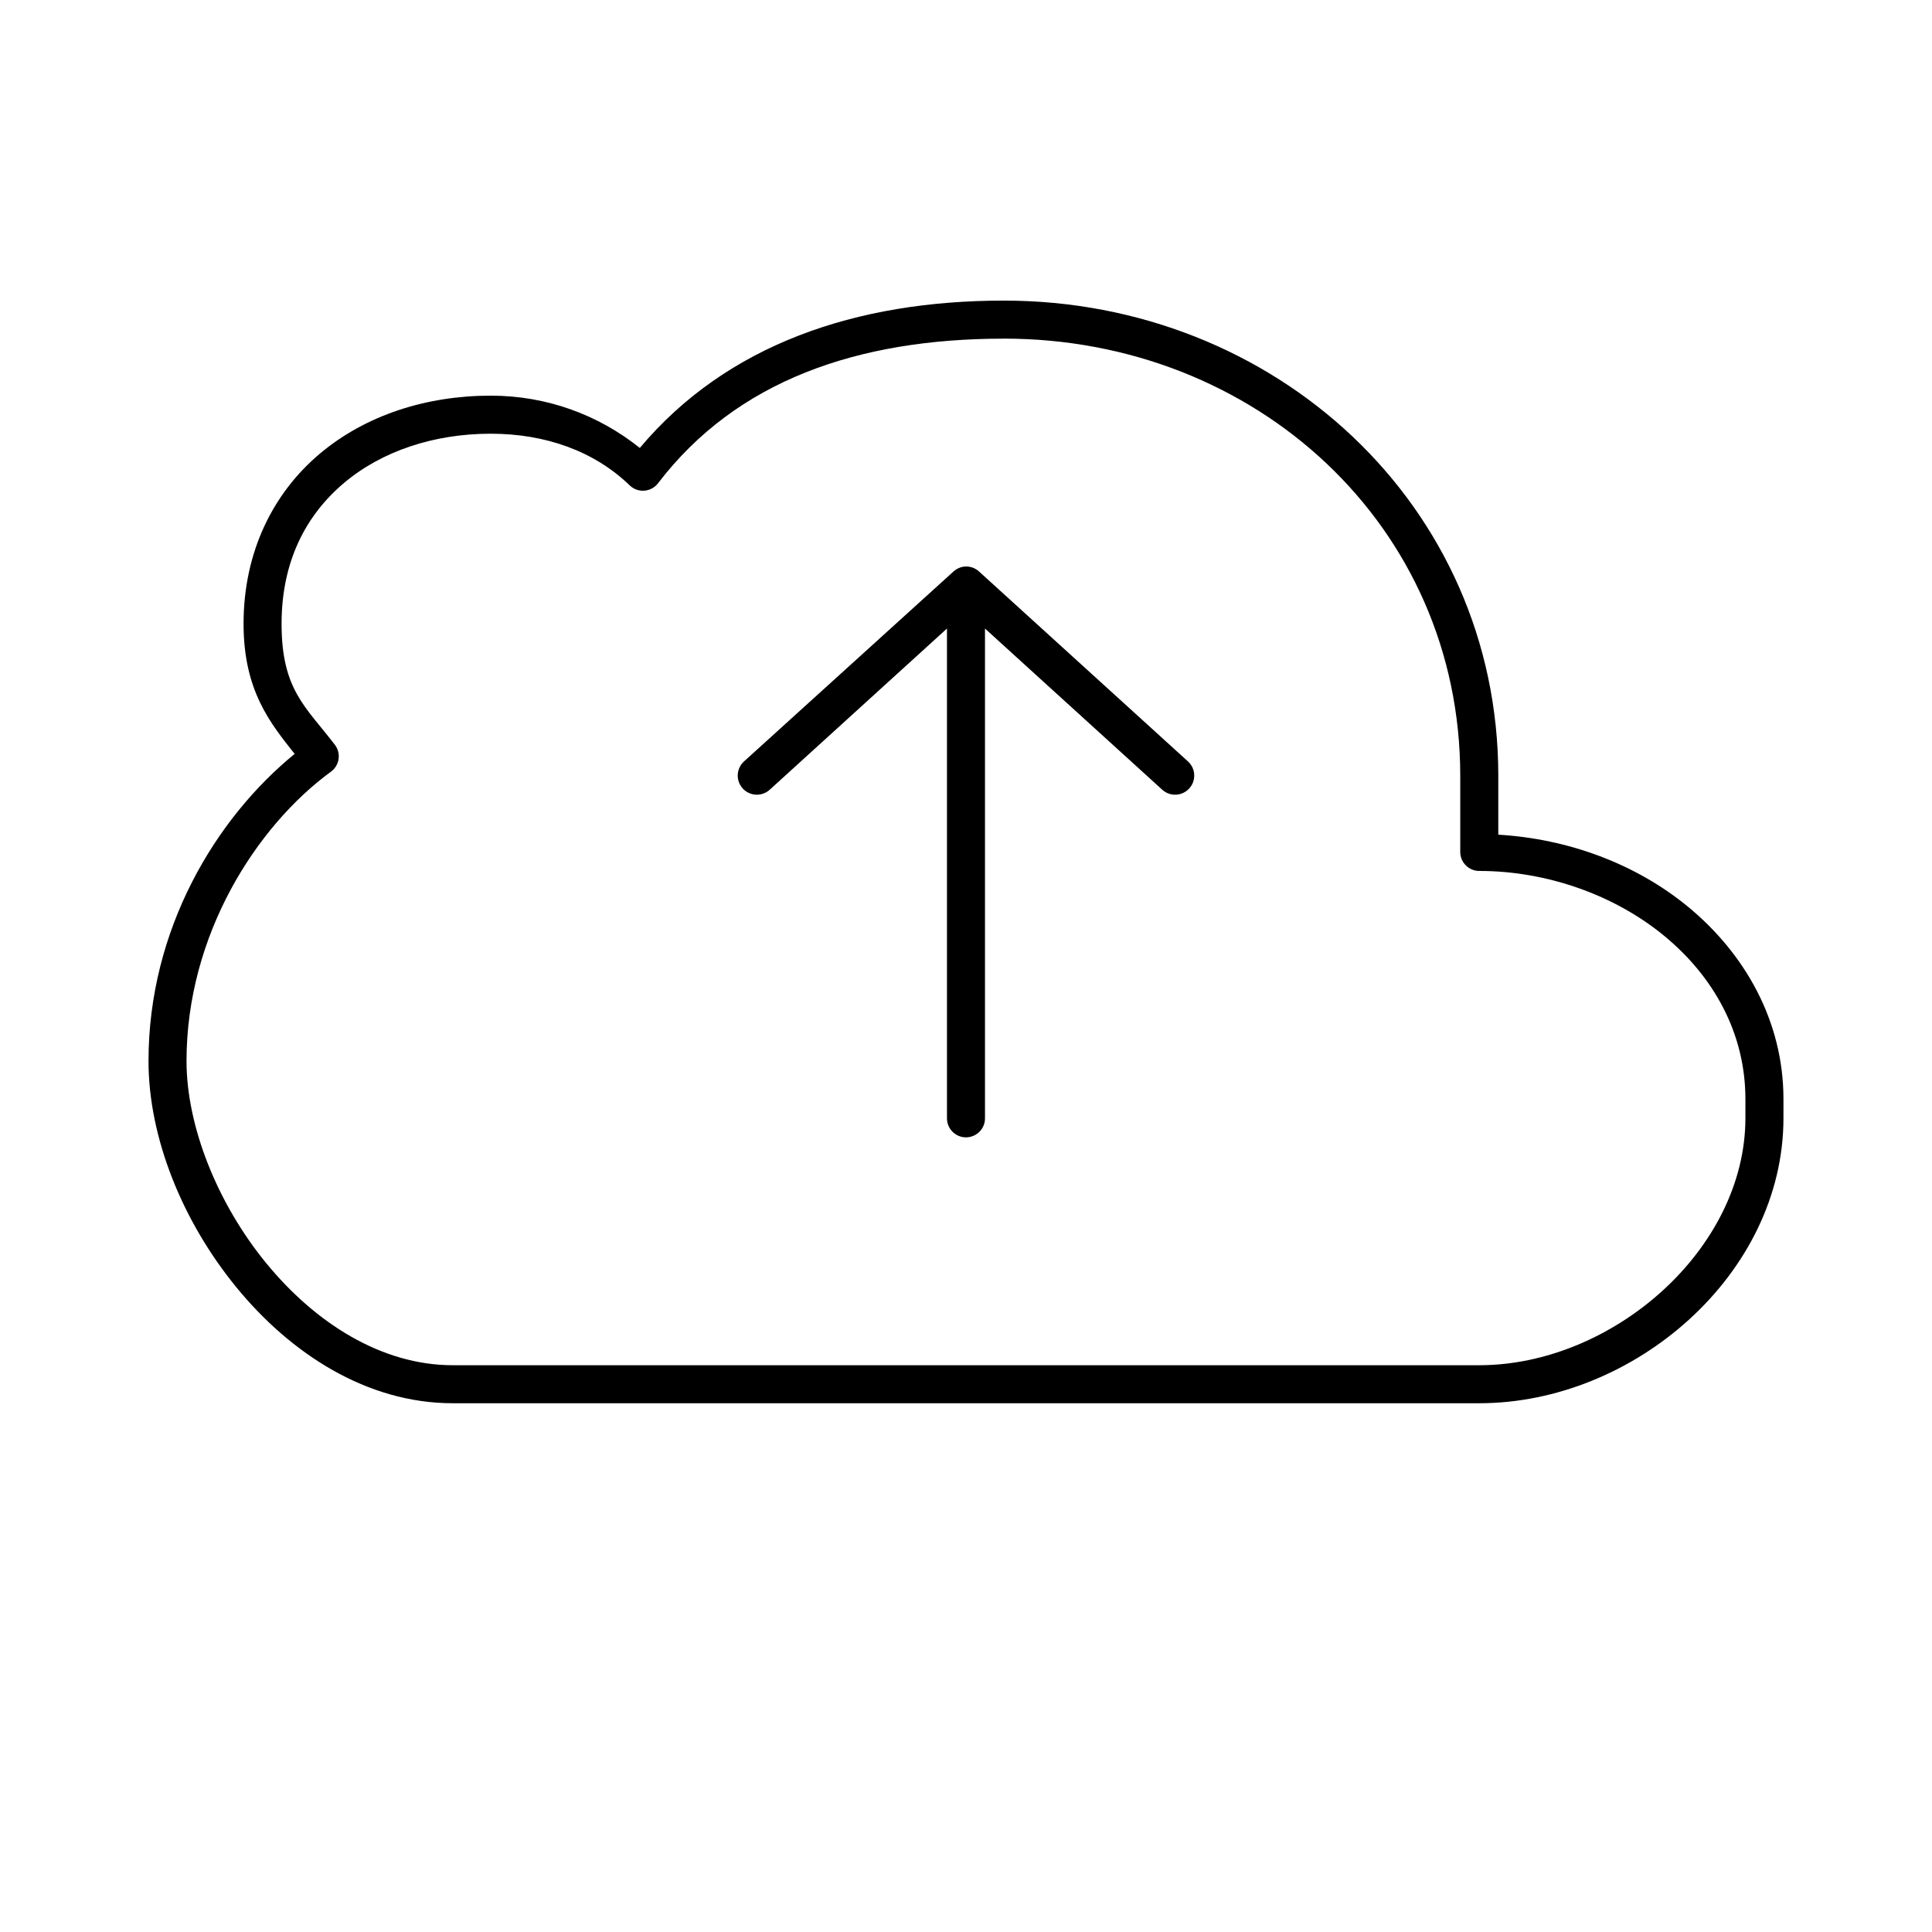
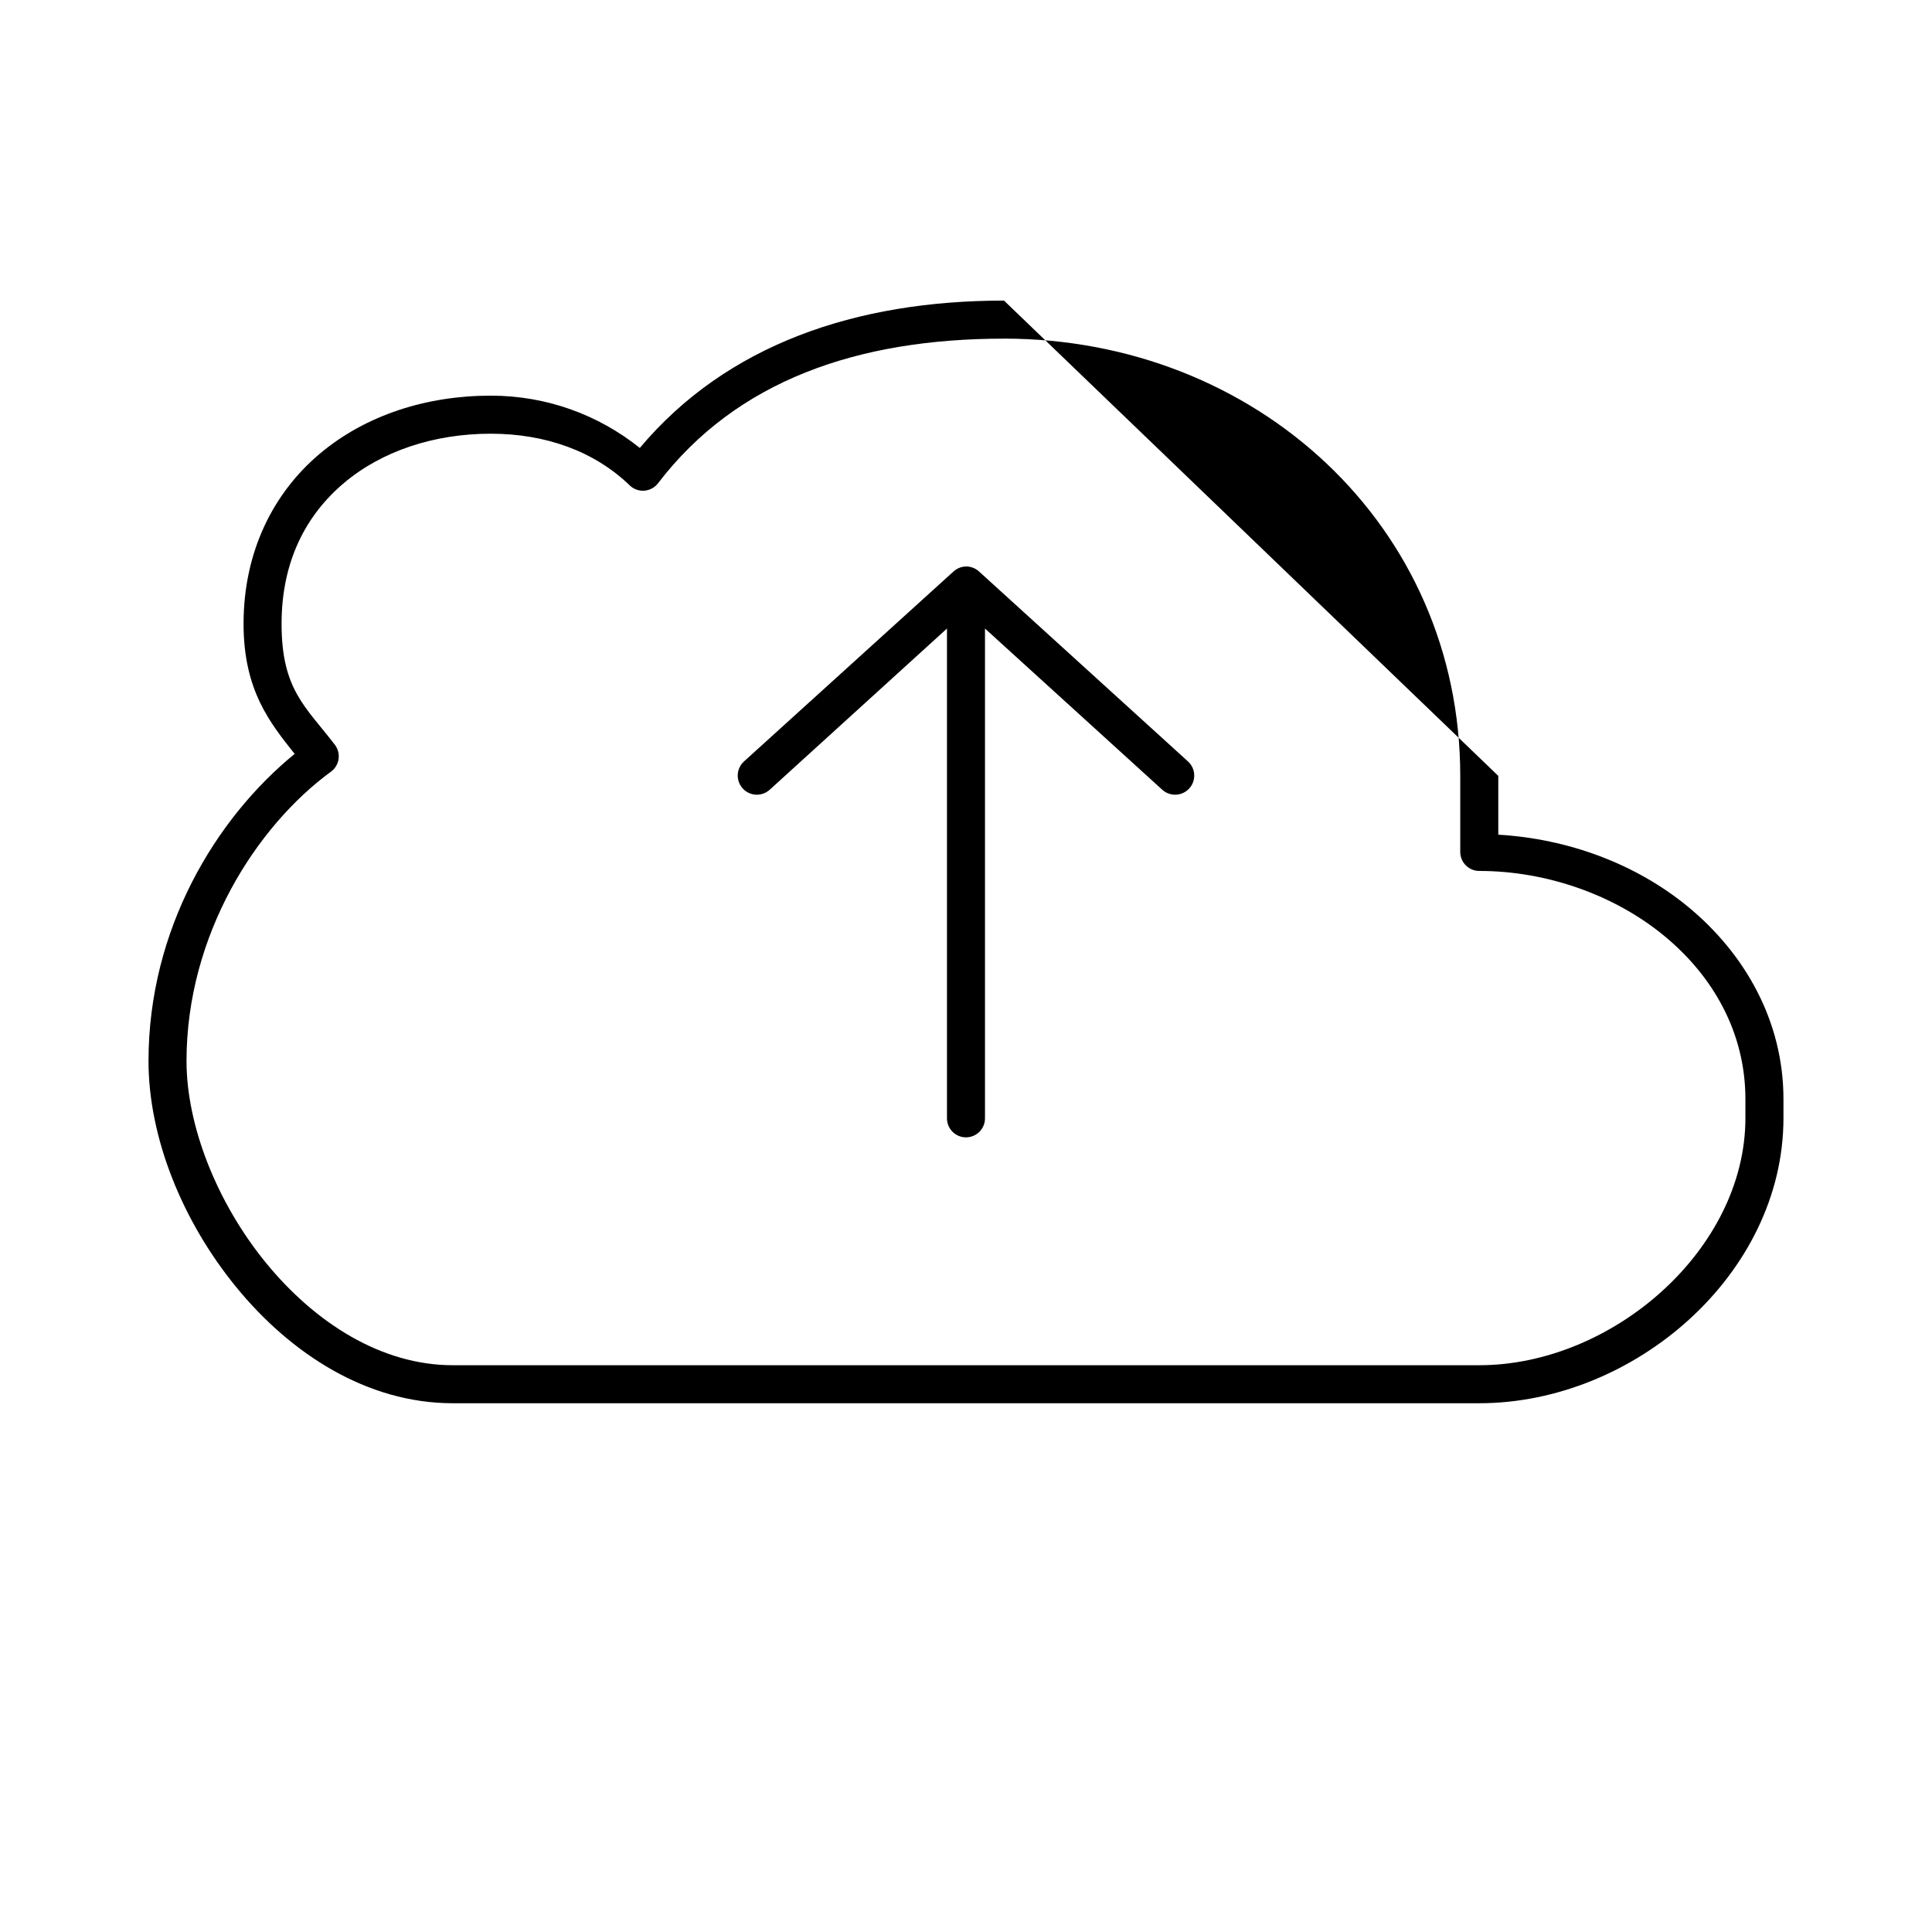
<svg xmlns="http://www.w3.org/2000/svg" fill="#000000" width="800px" height="800px" version="1.1" viewBox="144 144 512 512">
-   <path d="m410.07 223.66c-39.207 0-73.473 11.621-96.512 39.047-10.984-8.77-24.629-13.855-39.516-13.855-17.027 0-33.172 5.16-45.344 15.43-12.172 10.27-20.152 25.781-20.152 45.027 0 17.684 7.043 26.281 13.539 34.48-20.84 17-38.73 46.363-38.73 81.395 0 20.219 8.906 42.406 23.301 59.984 14.398 17.582 34.57 30.703 57.309 30.703h272.06c40.984 0 80.609-34.133 80.609-75.57v-5.039c0-20.719-10.273-38.621-25.348-51.012-13.82-11.355-31.723-17.961-50.223-19.051v-15.586c0-71.898-59.355-125.95-130.99-125.95zm0 10.078c66.602 0 120.91 49.5 120.91 115.88v20.152c0 2.781 2.258 5.039 5.039 5.039 17.863 0 35.793 6.336 48.965 17.16 13.168 10.824 21.566 25.871 21.566 43.297v5.039c0 34.848-35.25 65.492-70.531 65.492h-272.06c-18.836 0-36.414-11.176-49.434-27.078-13.023-15.902-21.098-36.371-21.098-53.531 0-33.426 18.52-62.234 38.258-76.672 1.094-0.789 1.824-1.98 2.031-3.312 0.207-1.332-0.129-2.691-0.93-3.773-7.793-10.191-14.168-14.637-14.168-32.117 0-16.578 6.477-28.828 16.531-37.312 10.051-8.484 23.918-13.066 38.887-13.066 14.551 0 27.465 4.633 36.84 13.695 1.043 1.012 2.473 1.52 3.922 1.398 1.449-0.121 2.773-0.859 3.637-2.027 20.73-27.086 52.742-38.258 91.629-38.258zm-10.863 60.457c-0.941 0.172-1.816 0.609-2.519 1.258l-55.574 50.383c-0.984 0.918-1.559 2.188-1.605 3.531-0.043 1.344 0.449 2.652 1.367 3.633 0.918 0.98 2.191 1.559 3.535 1.602 1.34 0.043 2.648-0.449 3.629-1.367l46.918-42.664v129.73c-0.02 1.348 0.504 2.648 1.449 3.606 0.949 0.961 2.238 1.504 3.59 1.504 1.348 0 2.641-0.543 3.586-1.504 0.949-0.957 1.469-2.258 1.449-3.606v-129.73l46.918 42.664c0.98 0.918 2.289 1.41 3.633 1.367s2.613-0.621 3.531-1.602c0.922-0.98 1.41-2.289 1.367-3.633s-0.621-2.613-1.602-3.531l-55.422-50.383c-1.145-1.055-2.715-1.52-4.25-1.258z" />
+   <path d="m410.07 223.66c-39.207 0-73.473 11.621-96.512 39.047-10.984-8.77-24.629-13.855-39.516-13.855-17.027 0-33.172 5.16-45.344 15.43-12.172 10.27-20.152 25.781-20.152 45.027 0 17.684 7.043 26.281 13.539 34.48-20.84 17-38.73 46.363-38.73 81.395 0 20.219 8.906 42.406 23.301 59.984 14.398 17.582 34.57 30.703 57.309 30.703h272.06c40.984 0 80.609-34.133 80.609-75.57v-5.039c0-20.719-10.273-38.621-25.348-51.012-13.82-11.355-31.723-17.961-50.223-19.051v-15.586zm0 10.078c66.602 0 120.91 49.5 120.91 115.88v20.152c0 2.781 2.258 5.039 5.039 5.039 17.863 0 35.793 6.336 48.965 17.16 13.168 10.824 21.566 25.871 21.566 43.297v5.039c0 34.848-35.25 65.492-70.531 65.492h-272.06c-18.836 0-36.414-11.176-49.434-27.078-13.023-15.902-21.098-36.371-21.098-53.531 0-33.426 18.52-62.234 38.258-76.672 1.094-0.789 1.824-1.98 2.031-3.312 0.207-1.332-0.129-2.691-0.93-3.773-7.793-10.191-14.168-14.637-14.168-32.117 0-16.578 6.477-28.828 16.531-37.312 10.051-8.484 23.918-13.066 38.887-13.066 14.551 0 27.465 4.633 36.84 13.695 1.043 1.012 2.473 1.52 3.922 1.398 1.449-0.121 2.773-0.859 3.637-2.027 20.73-27.086 52.742-38.258 91.629-38.258zm-10.863 60.457c-0.941 0.172-1.816 0.609-2.519 1.258l-55.574 50.383c-0.984 0.918-1.559 2.188-1.605 3.531-0.043 1.344 0.449 2.652 1.367 3.633 0.918 0.98 2.191 1.559 3.535 1.602 1.34 0.043 2.648-0.449 3.629-1.367l46.918-42.664v129.73c-0.02 1.348 0.504 2.648 1.449 3.606 0.949 0.961 2.238 1.504 3.59 1.504 1.348 0 2.641-0.543 3.586-1.504 0.949-0.957 1.469-2.258 1.449-3.606v-129.73l46.918 42.664c0.98 0.918 2.289 1.41 3.633 1.367s2.613-0.621 3.531-1.602c0.922-0.98 1.41-2.289 1.367-3.633s-0.621-2.613-1.602-3.531l-55.422-50.383c-1.145-1.055-2.715-1.52-4.25-1.258z" />
</svg>